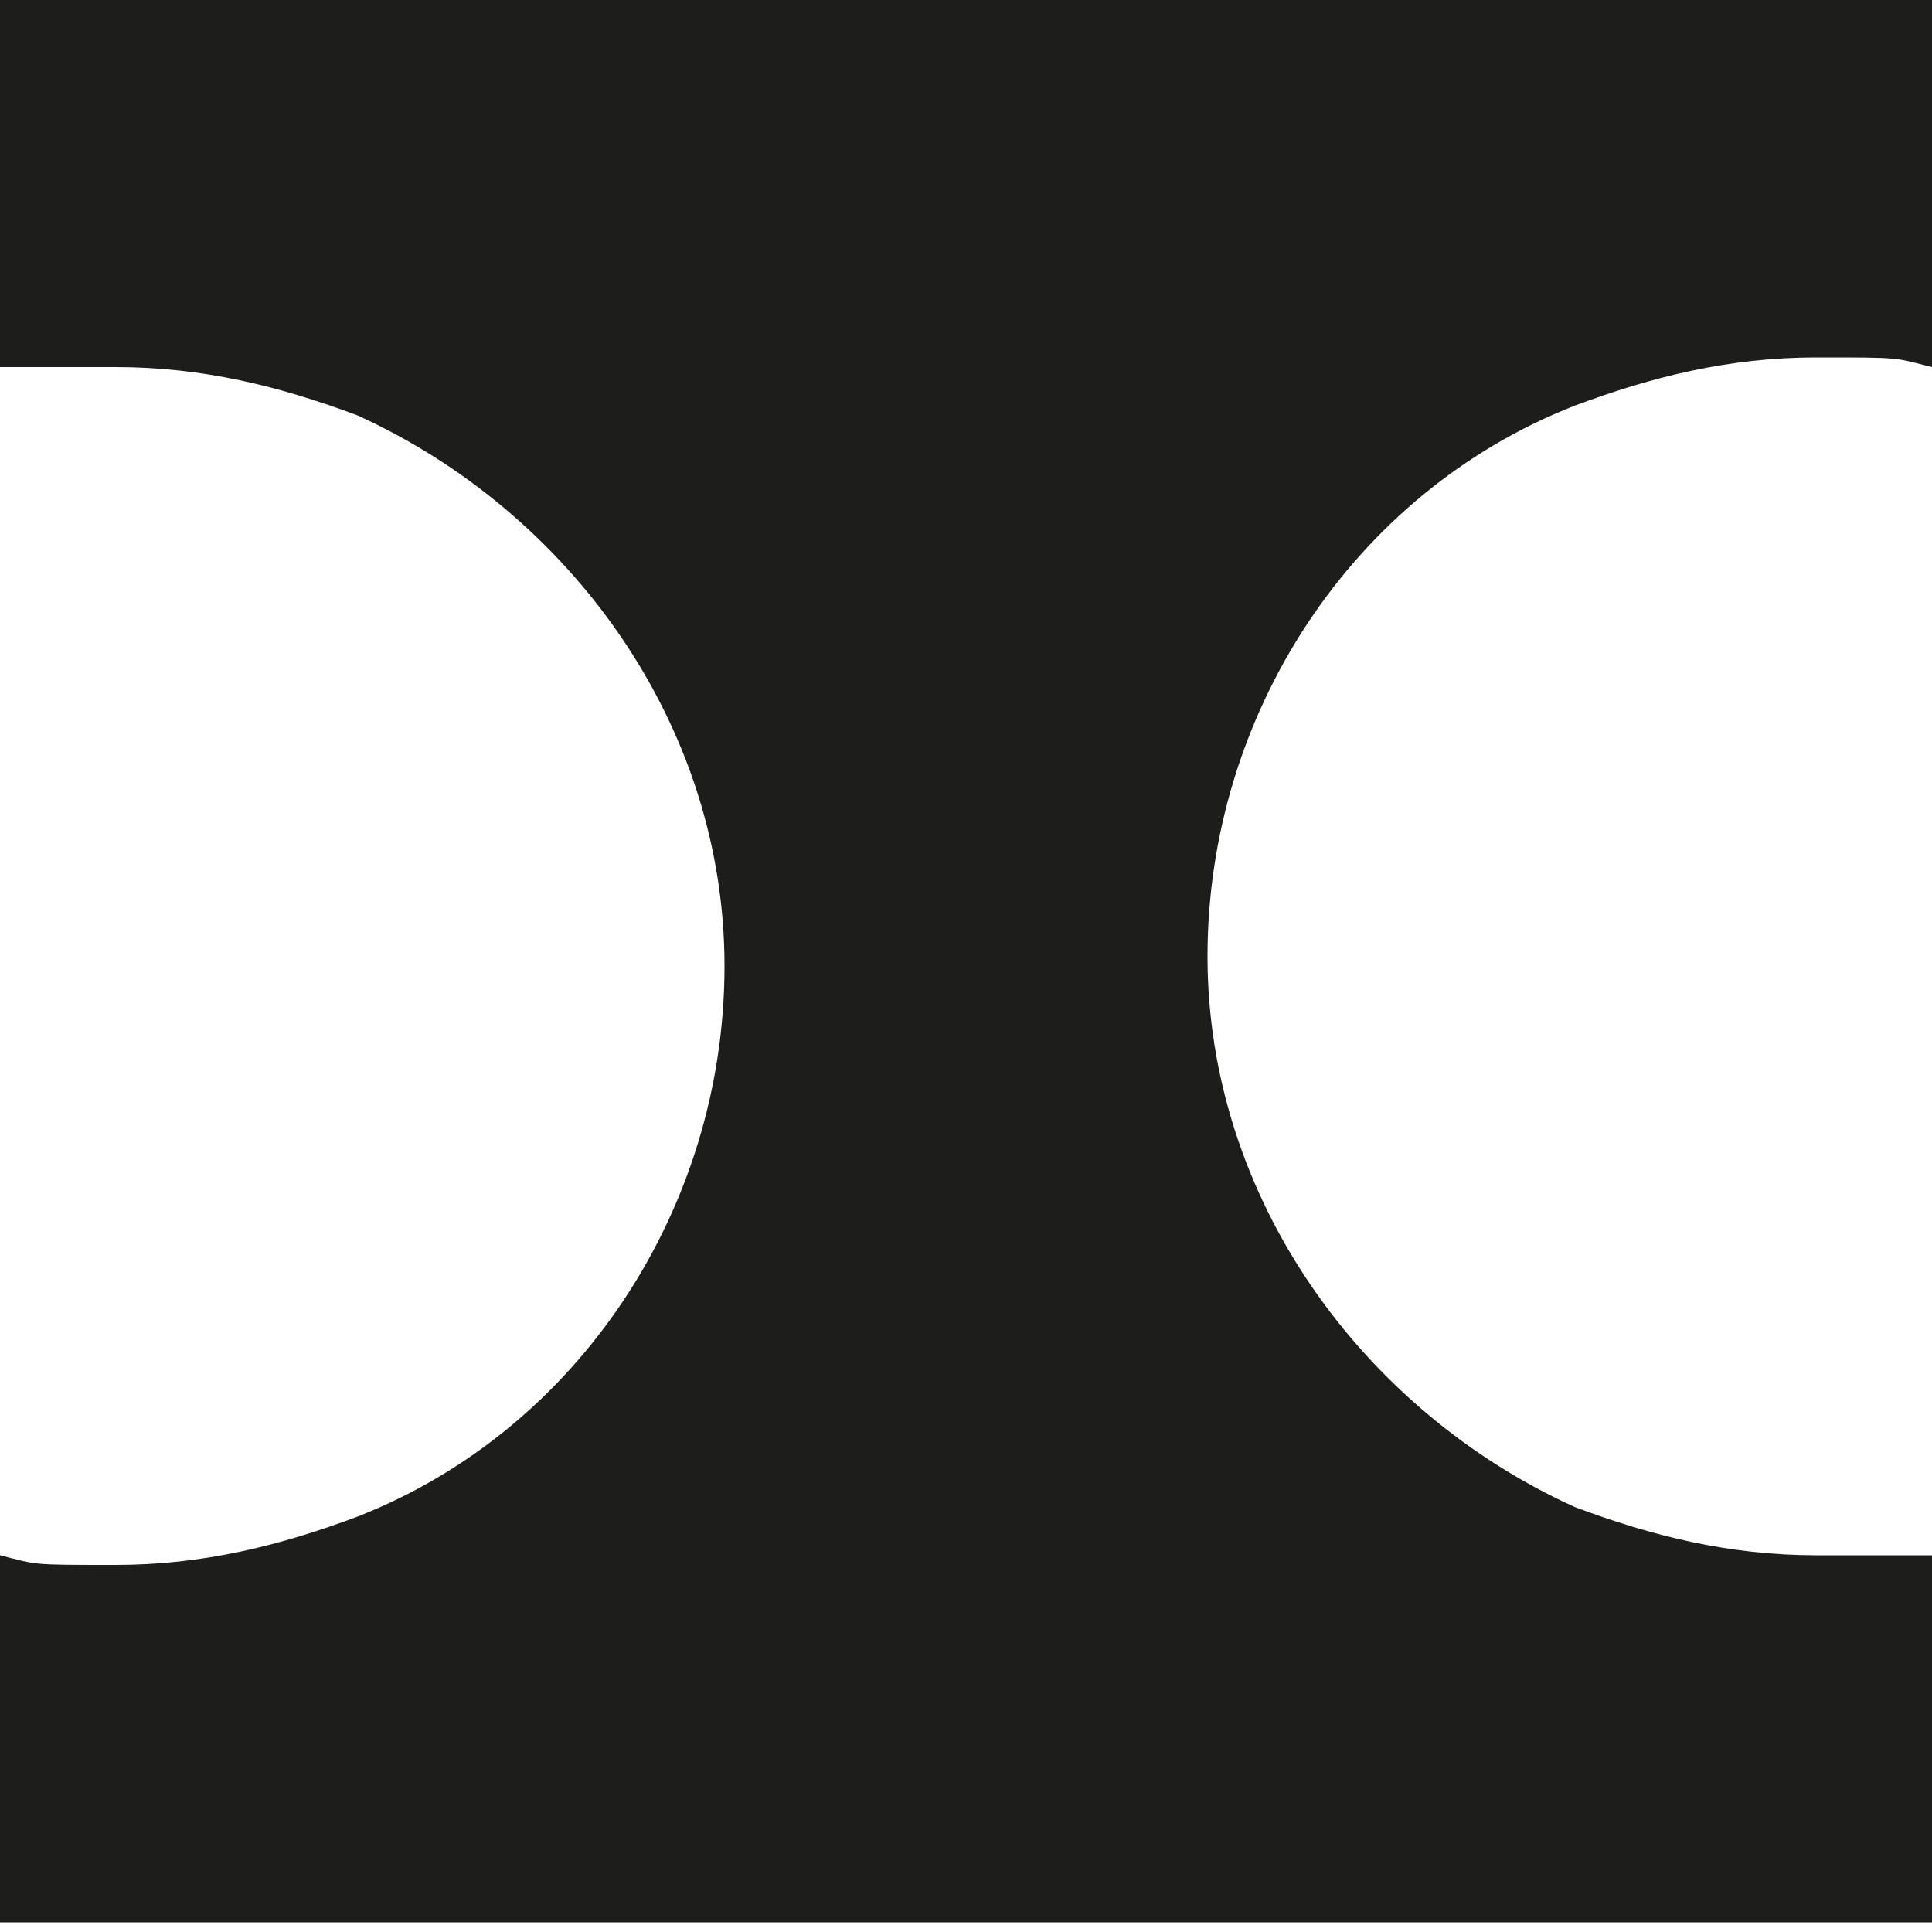
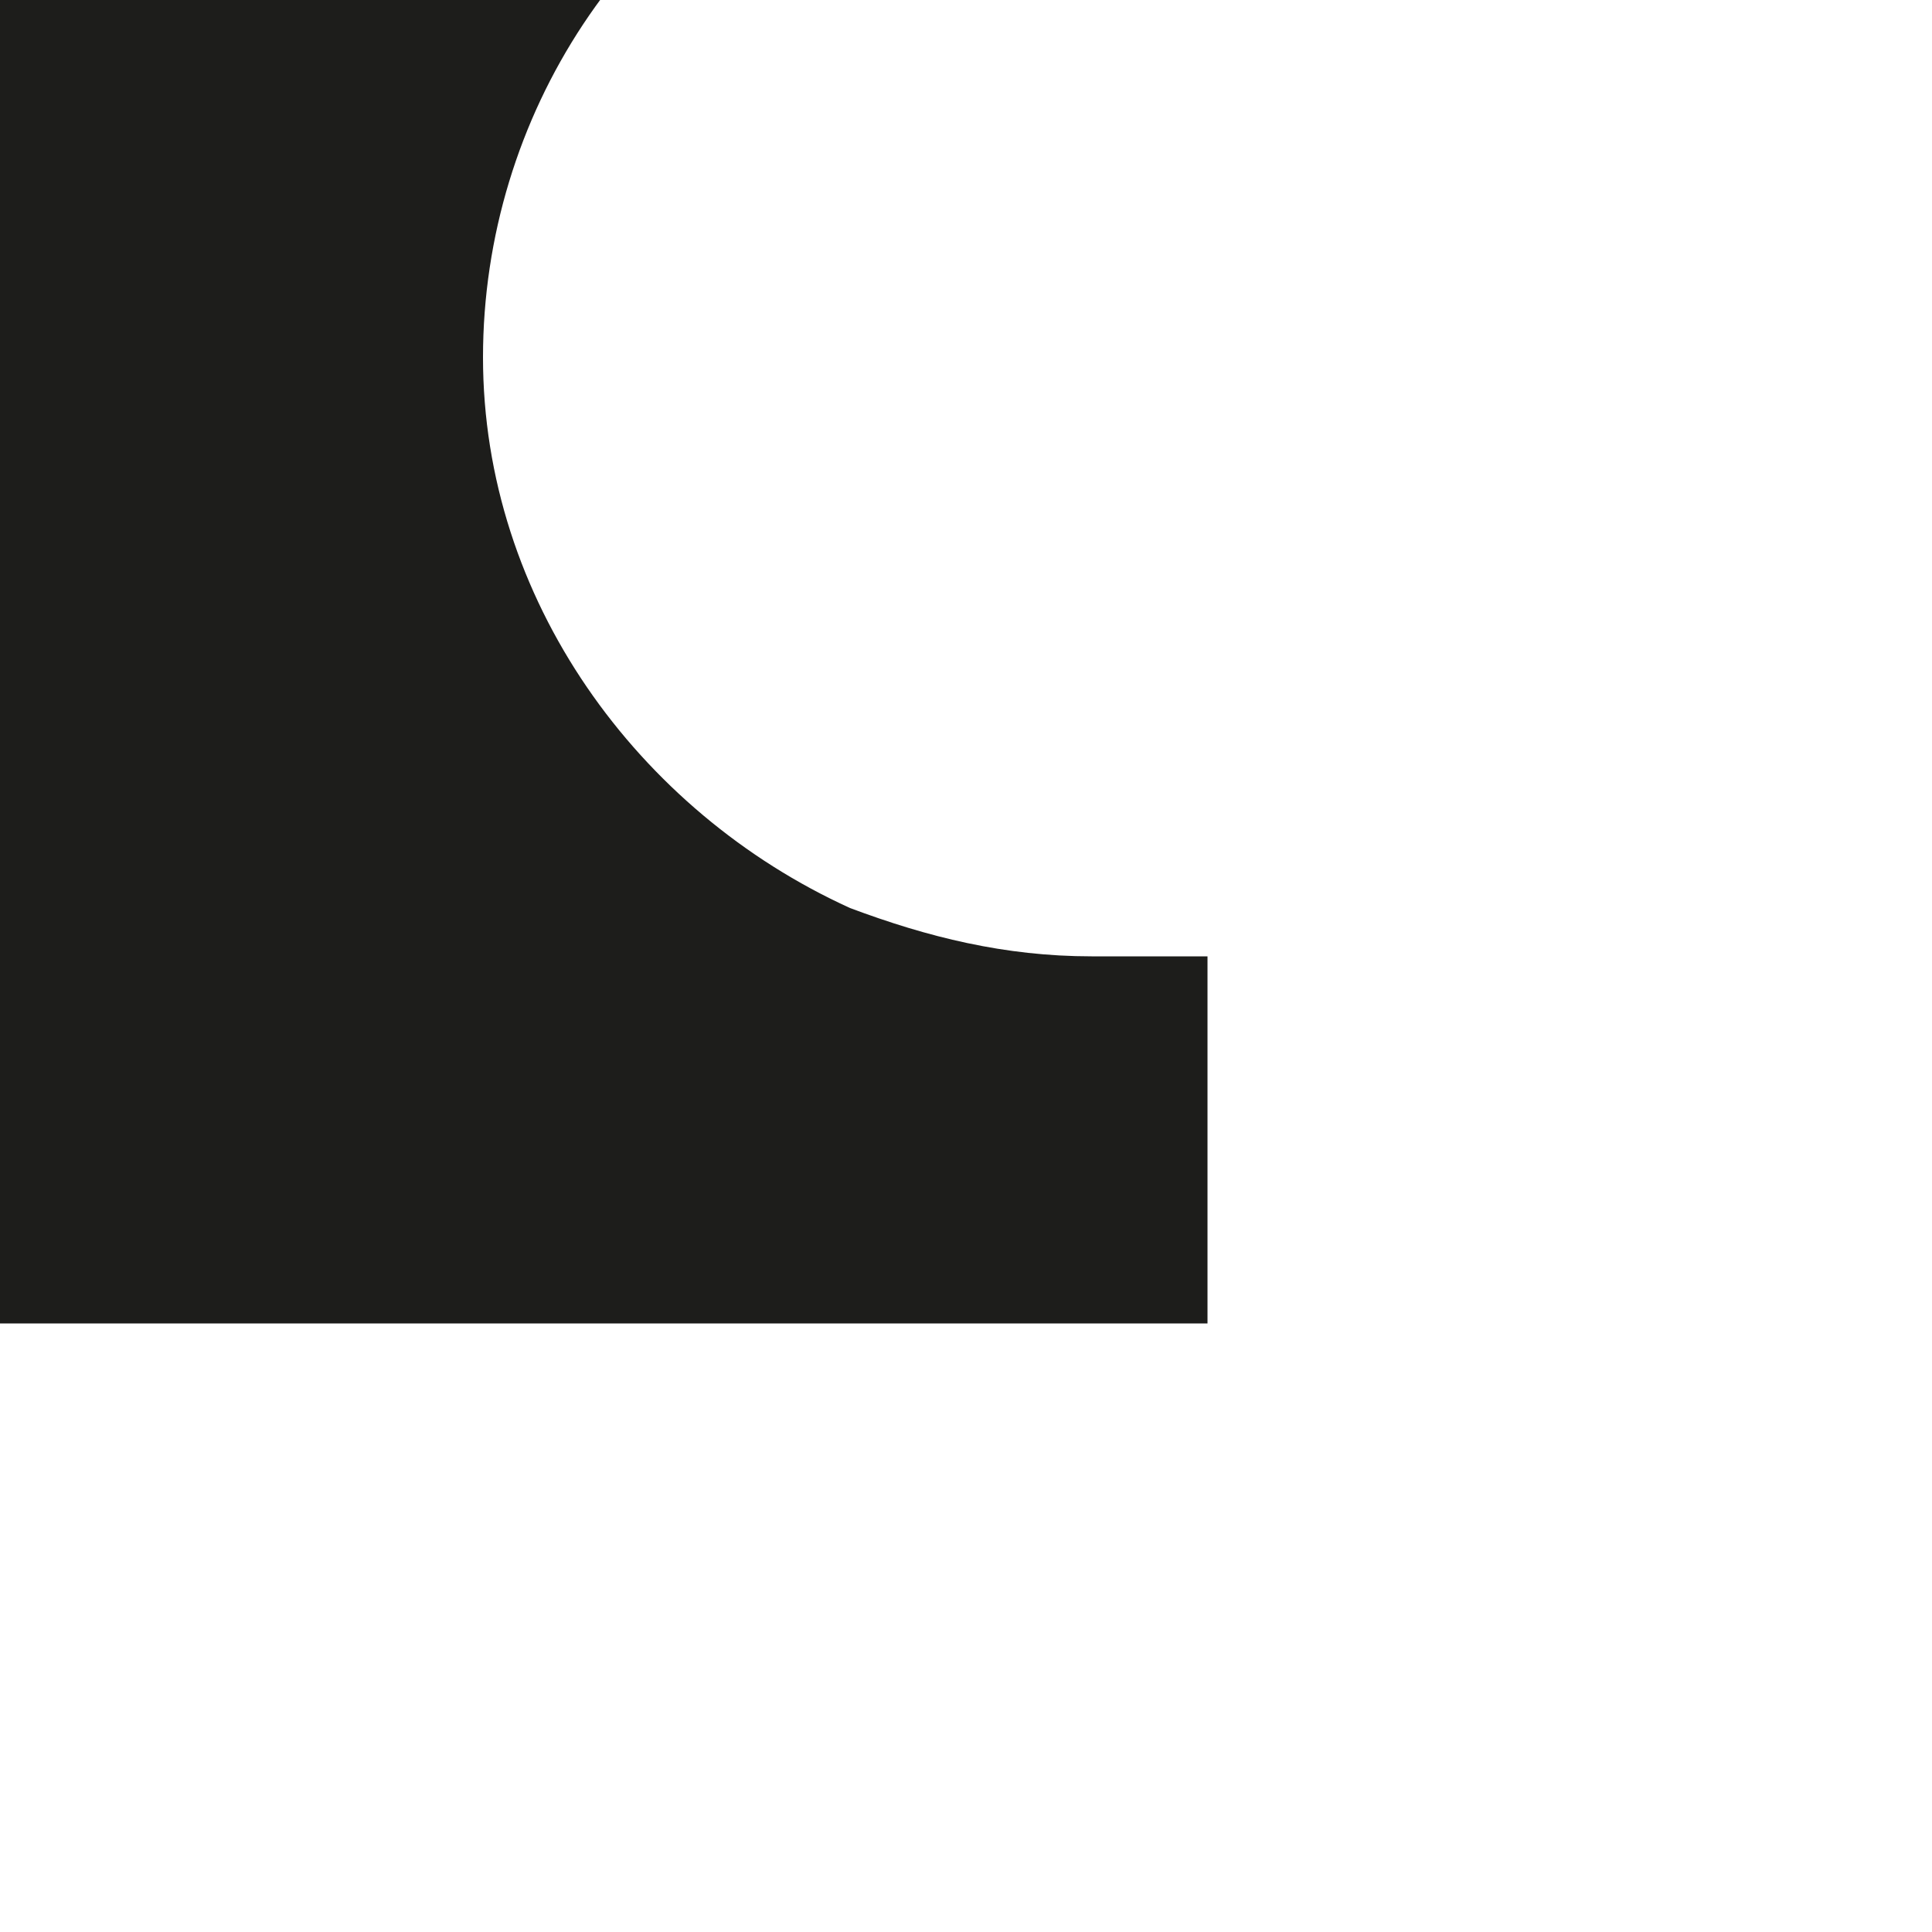
<svg xmlns="http://www.w3.org/2000/svg" id="Calque_1" viewBox="0 0 20 20">
-   <path d="M16.2,0H0v3.8h0c.4,0,.8,0,1.2,0,.9,0,1.7.2,2.5.5,2.2,1,3.8,3.2,3.8,5.7s-1.5,4.8-3.8,5.7c-.8.3-1.6.5-2.5.5s-.8,0-1.2-.1h0v3.8h0c0,0,8.1,0,8.1,0h11.9v-3.8h0c-.4,0-.8,0-1.2,0-.9,0-1.7-.2-2.5-.5-2.2-1-3.8-3.2-3.8-5.7s1.5-4.8,3.8-5.7c.8-.3,1.6-.5,2.5-.5s.8,0,1.2.1h0V0h0c0,0-3.8,0-3.8,0Z" style="fill: #1d1d1b;" />
+   <path d="M16.2,0H0v3.8h0s-1.5,4.8-3.8,5.7c-.8.3-1.6.5-2.5.5s-.8,0-1.2-.1h0v3.8h0c0,0,8.1,0,8.1,0h11.9v-3.8h0c-.4,0-.8,0-1.2,0-.9,0-1.7-.2-2.5-.5-2.2-1-3.8-3.2-3.8-5.7s1.5-4.8,3.8-5.7c.8-.3,1.6-.5,2.5-.5s.8,0,1.2.1h0V0h0c0,0-3.8,0-3.8,0Z" style="fill: #1d1d1b;" />
</svg>